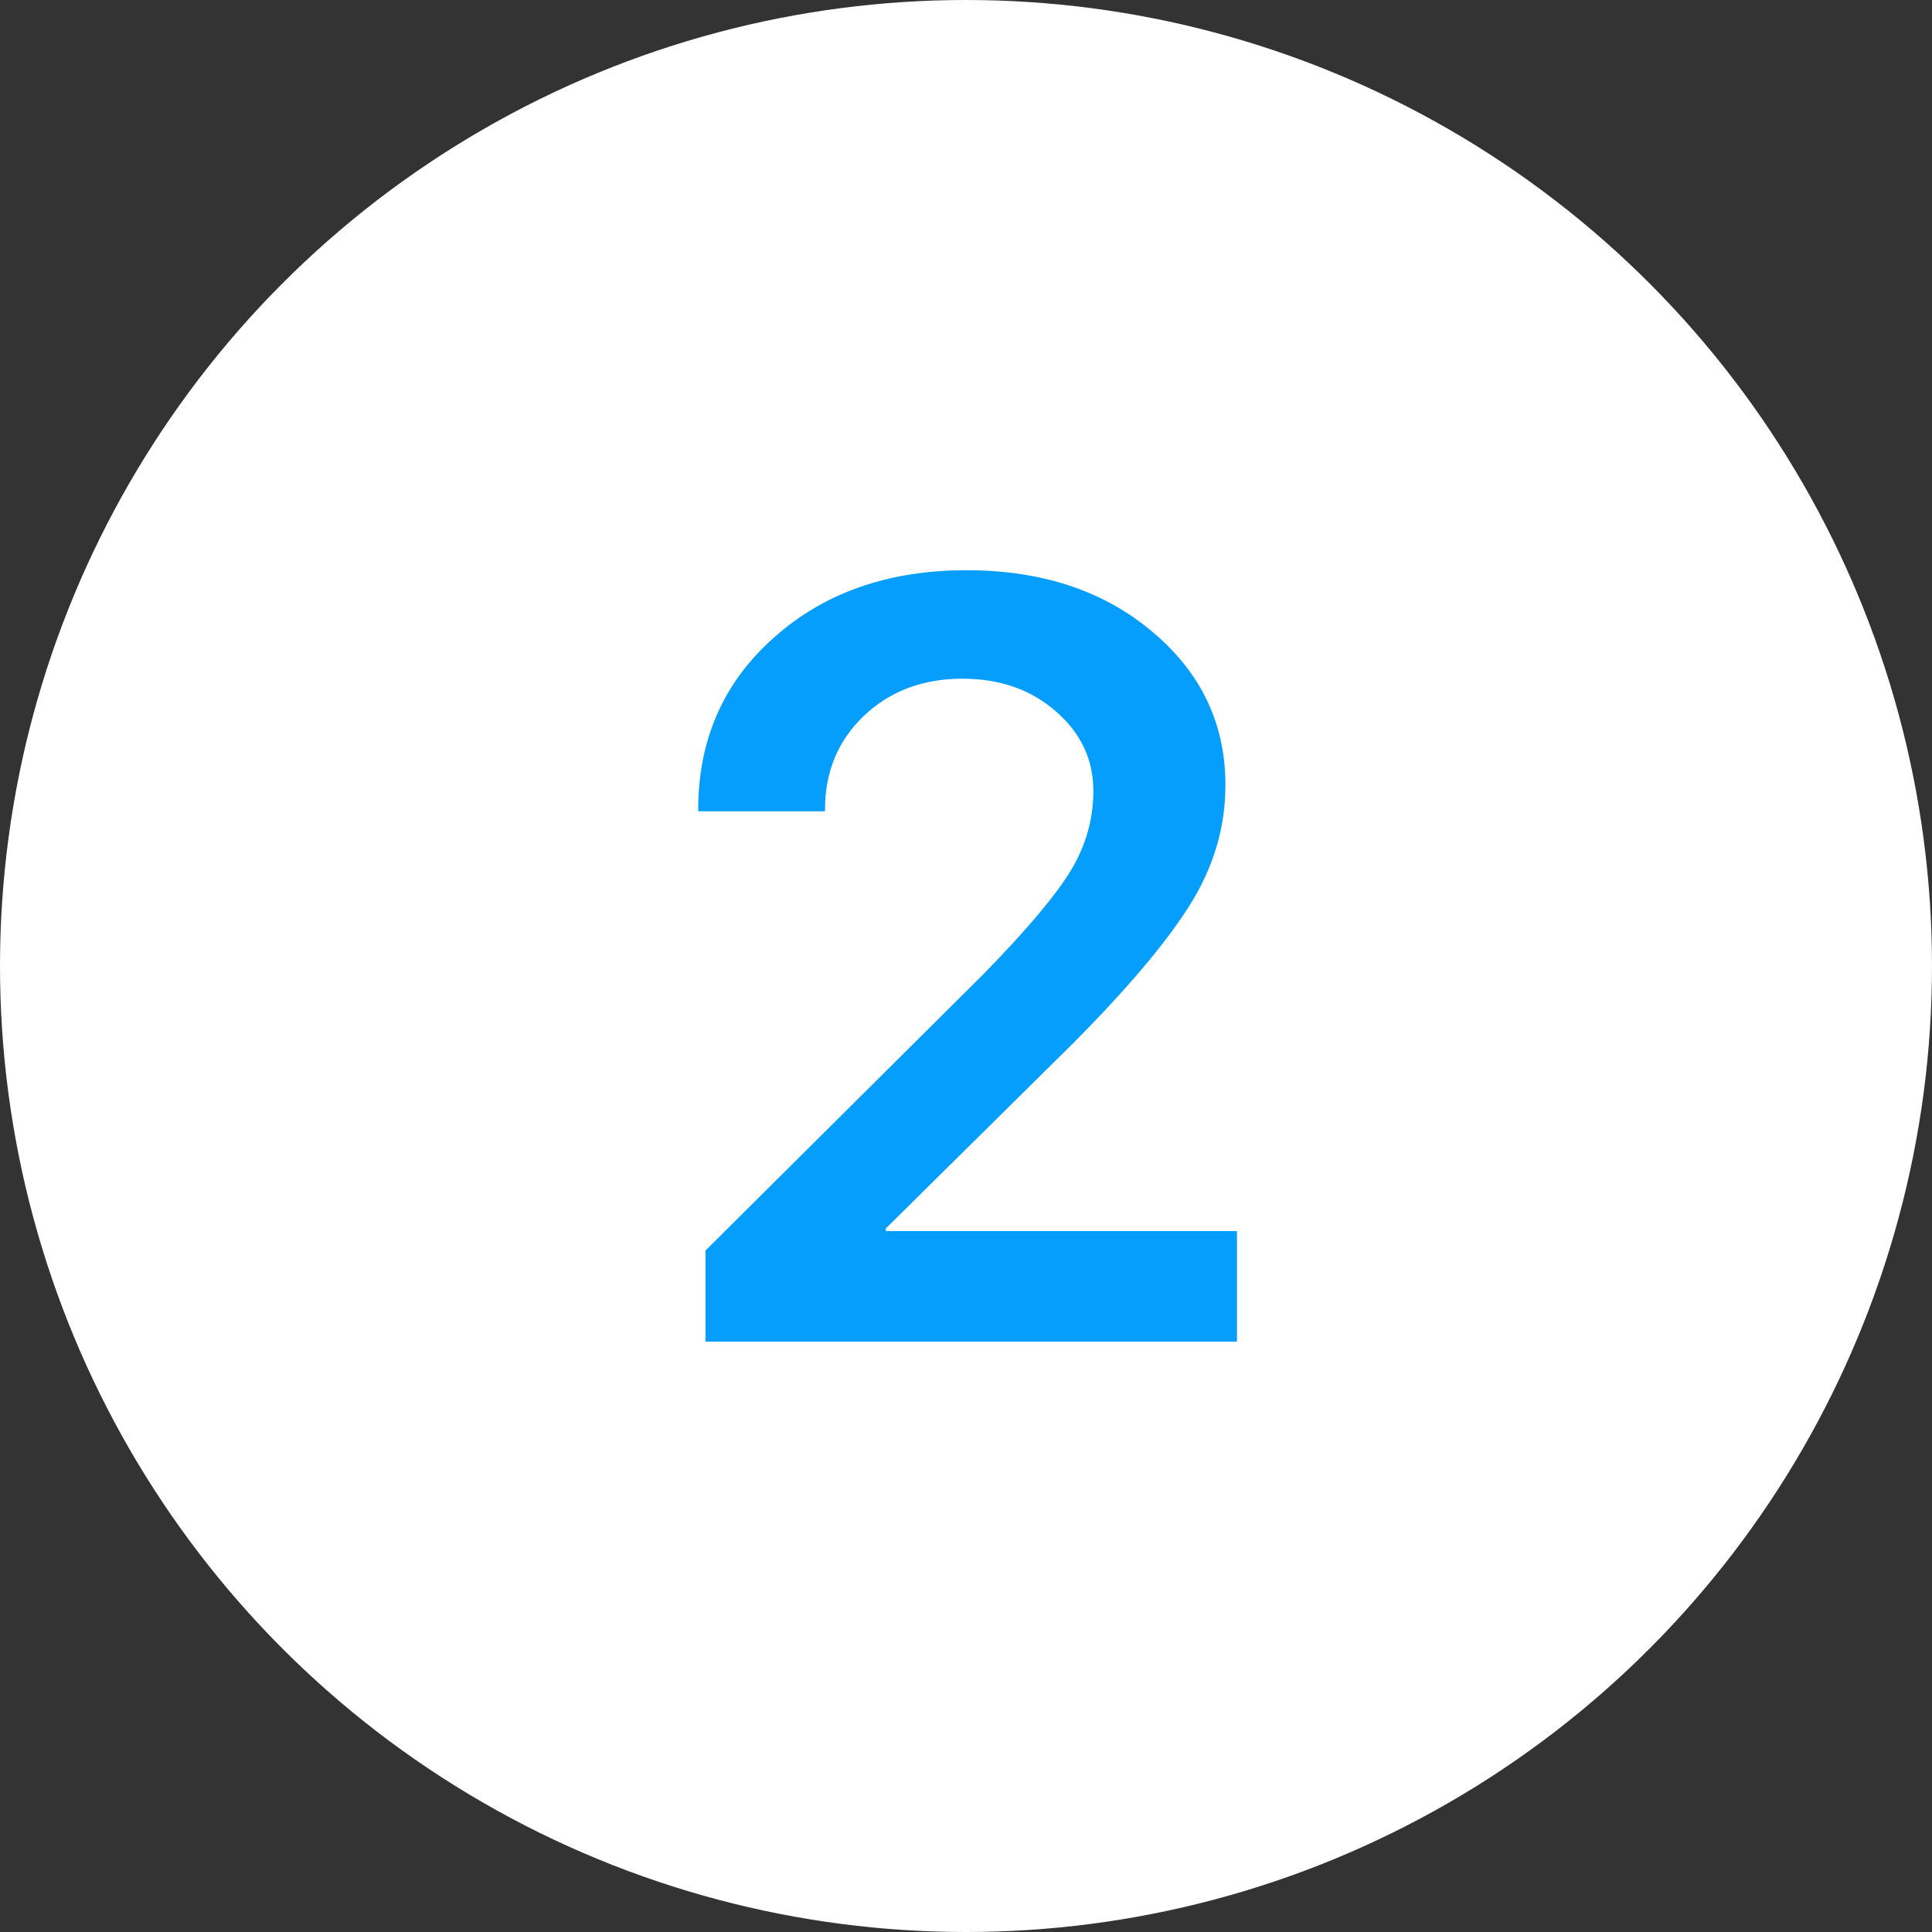
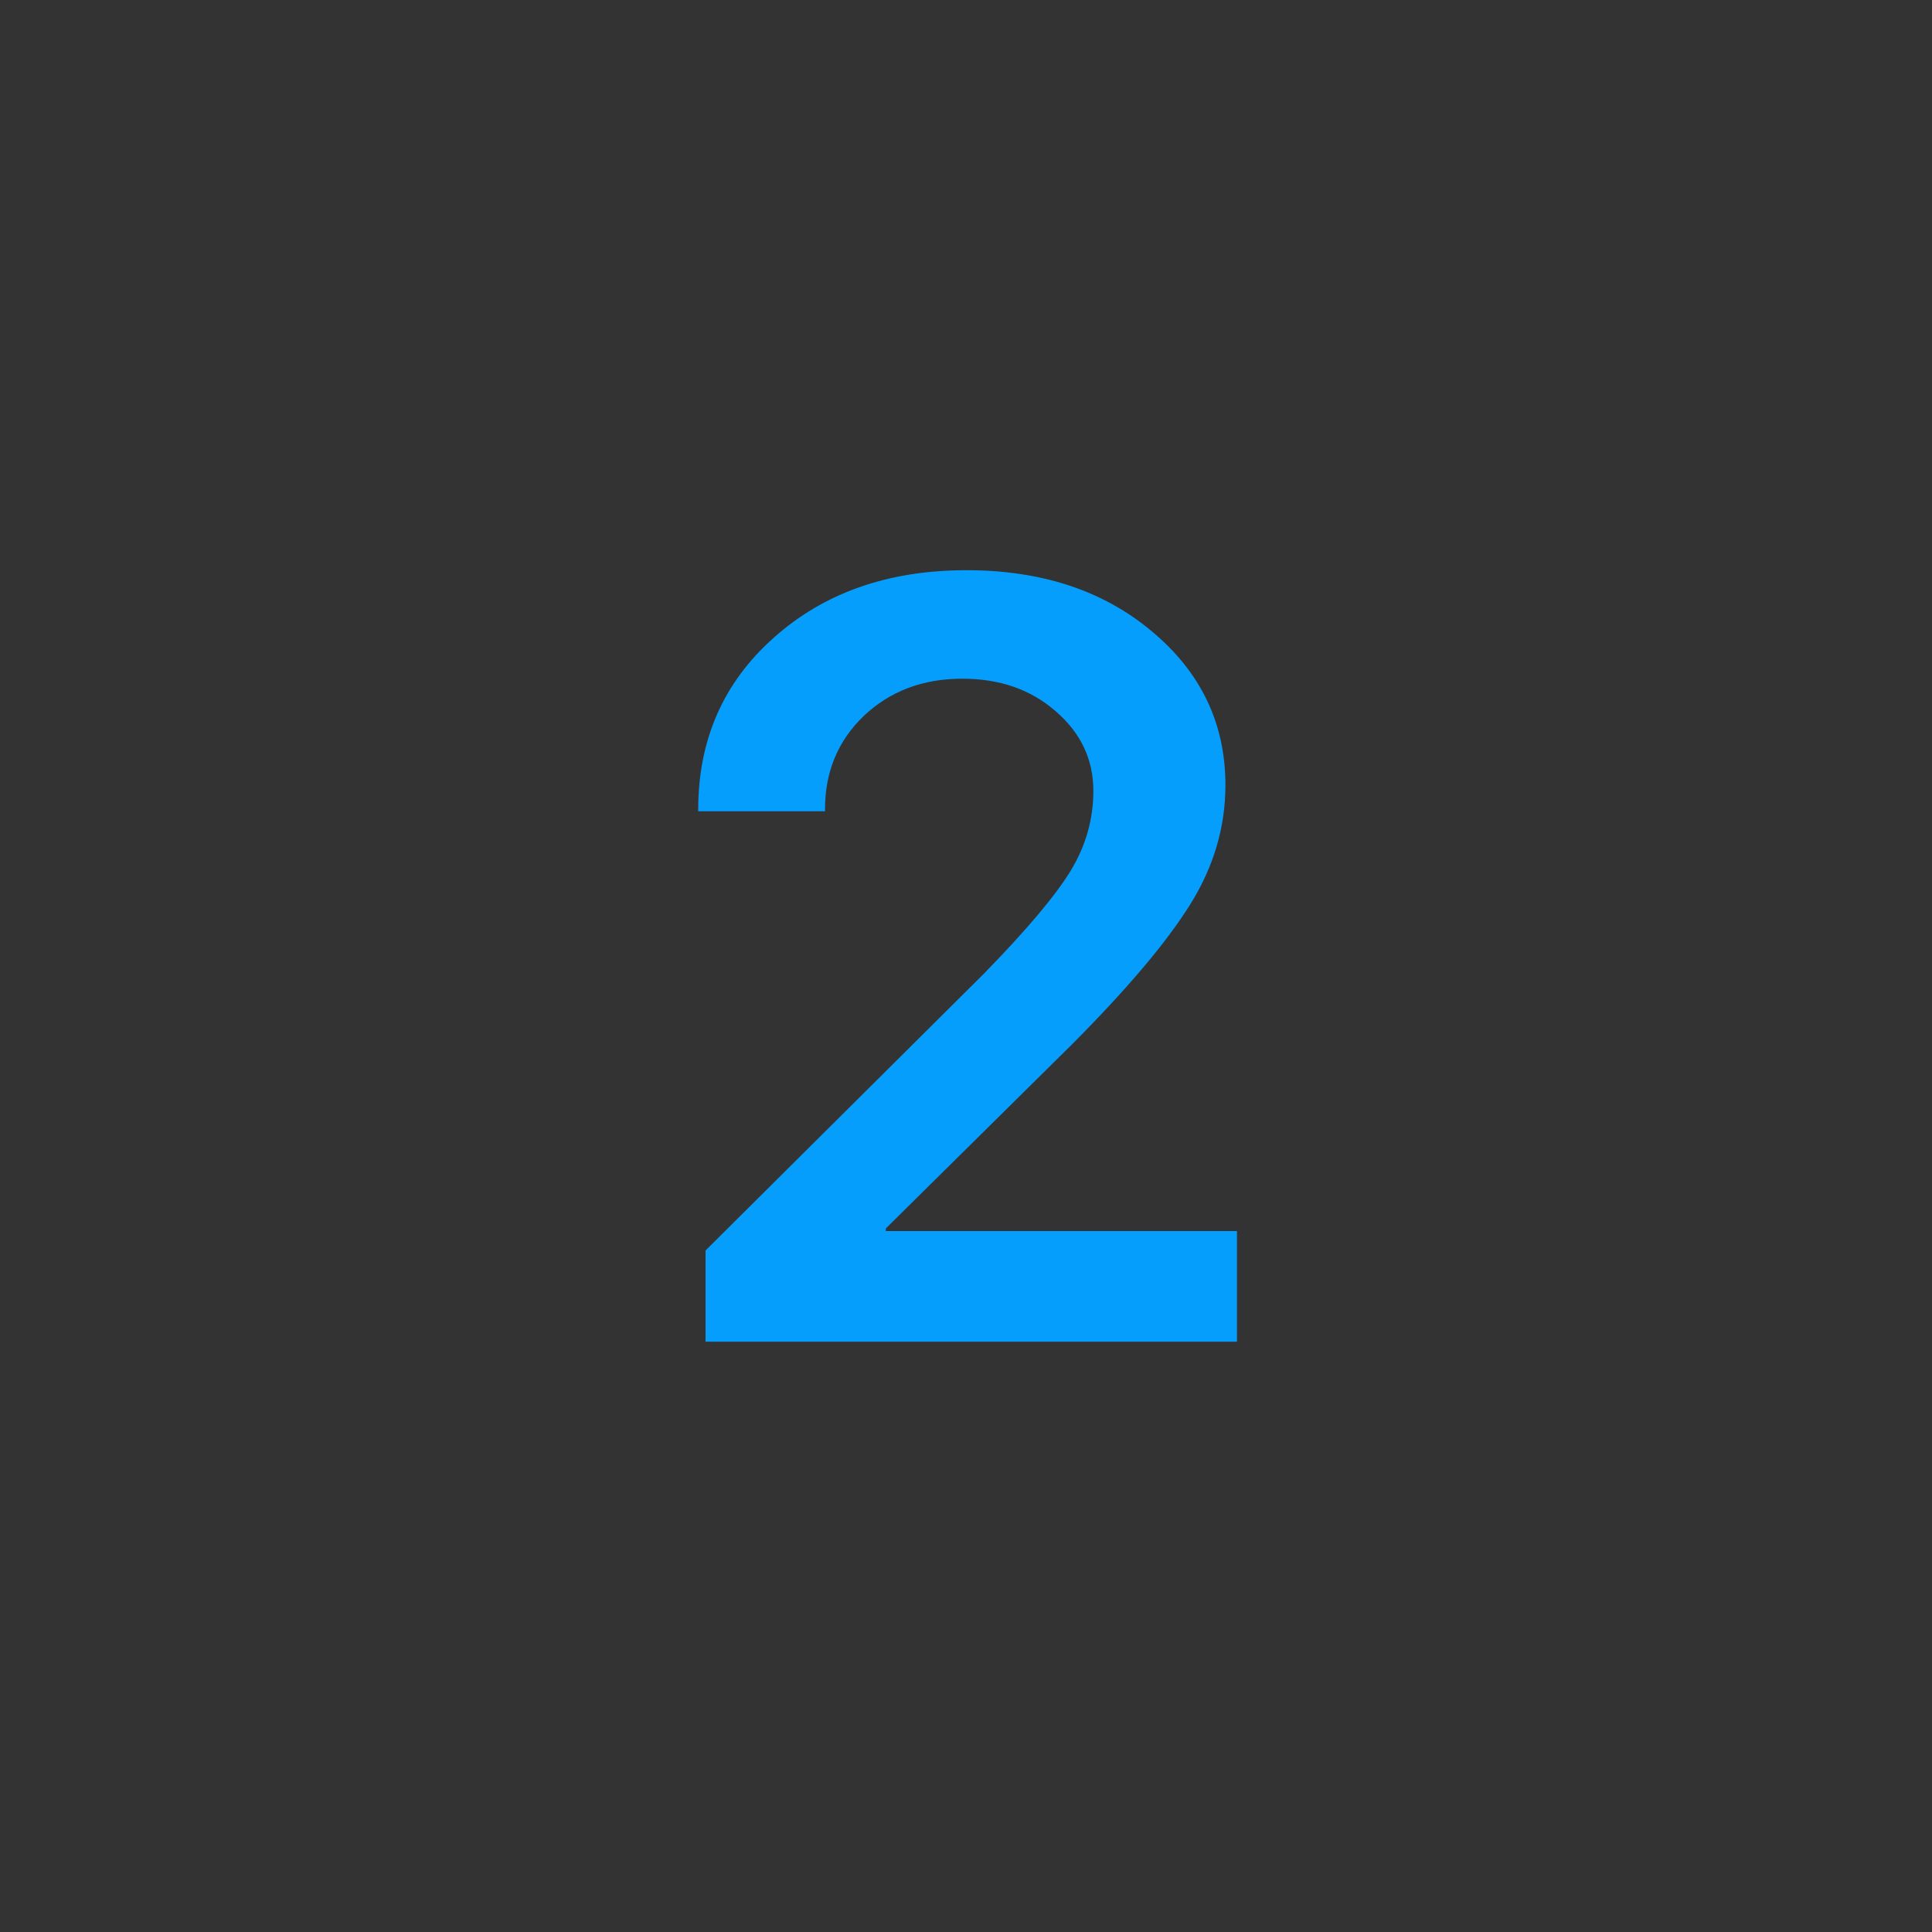
<svg xmlns="http://www.w3.org/2000/svg" width="72" height="72" viewBox="0 0 72 72" fill="none">
  <rect x="0" y="0" width="72" height="72" fill="#333333" stroke="none" />
-   <circle cx="36" cy="36" r="36" fill="white" />
  <path d="M26.02 30.176C26.02 27.572 26.957 25.436 28.832 23.77C30.707 22.09 33.103 21.25 36.02 21.25C38.819 21.25 41.124 22.012 42.934 23.535C44.757 25.059 45.668 26.966 45.668 29.258C45.668 30.833 45.225 32.324 44.34 33.73C43.467 35.124 42.016 36.842 39.984 38.887L33.012 45.781V45.879H46.098V50H26.293V46.602L36.664 36.289C38.266 34.648 39.346 33.366 39.906 32.441C40.466 31.517 40.746 30.527 40.746 29.473C40.746 28.301 40.277 27.311 39.34 26.504C38.415 25.697 37.257 25.293 35.863 25.293C34.392 25.293 33.168 25.755 32.191 26.68C31.228 27.604 30.746 28.763 30.746 30.156V30.234H26.02V30.176Z" fill="#059EFD" />
</svg>